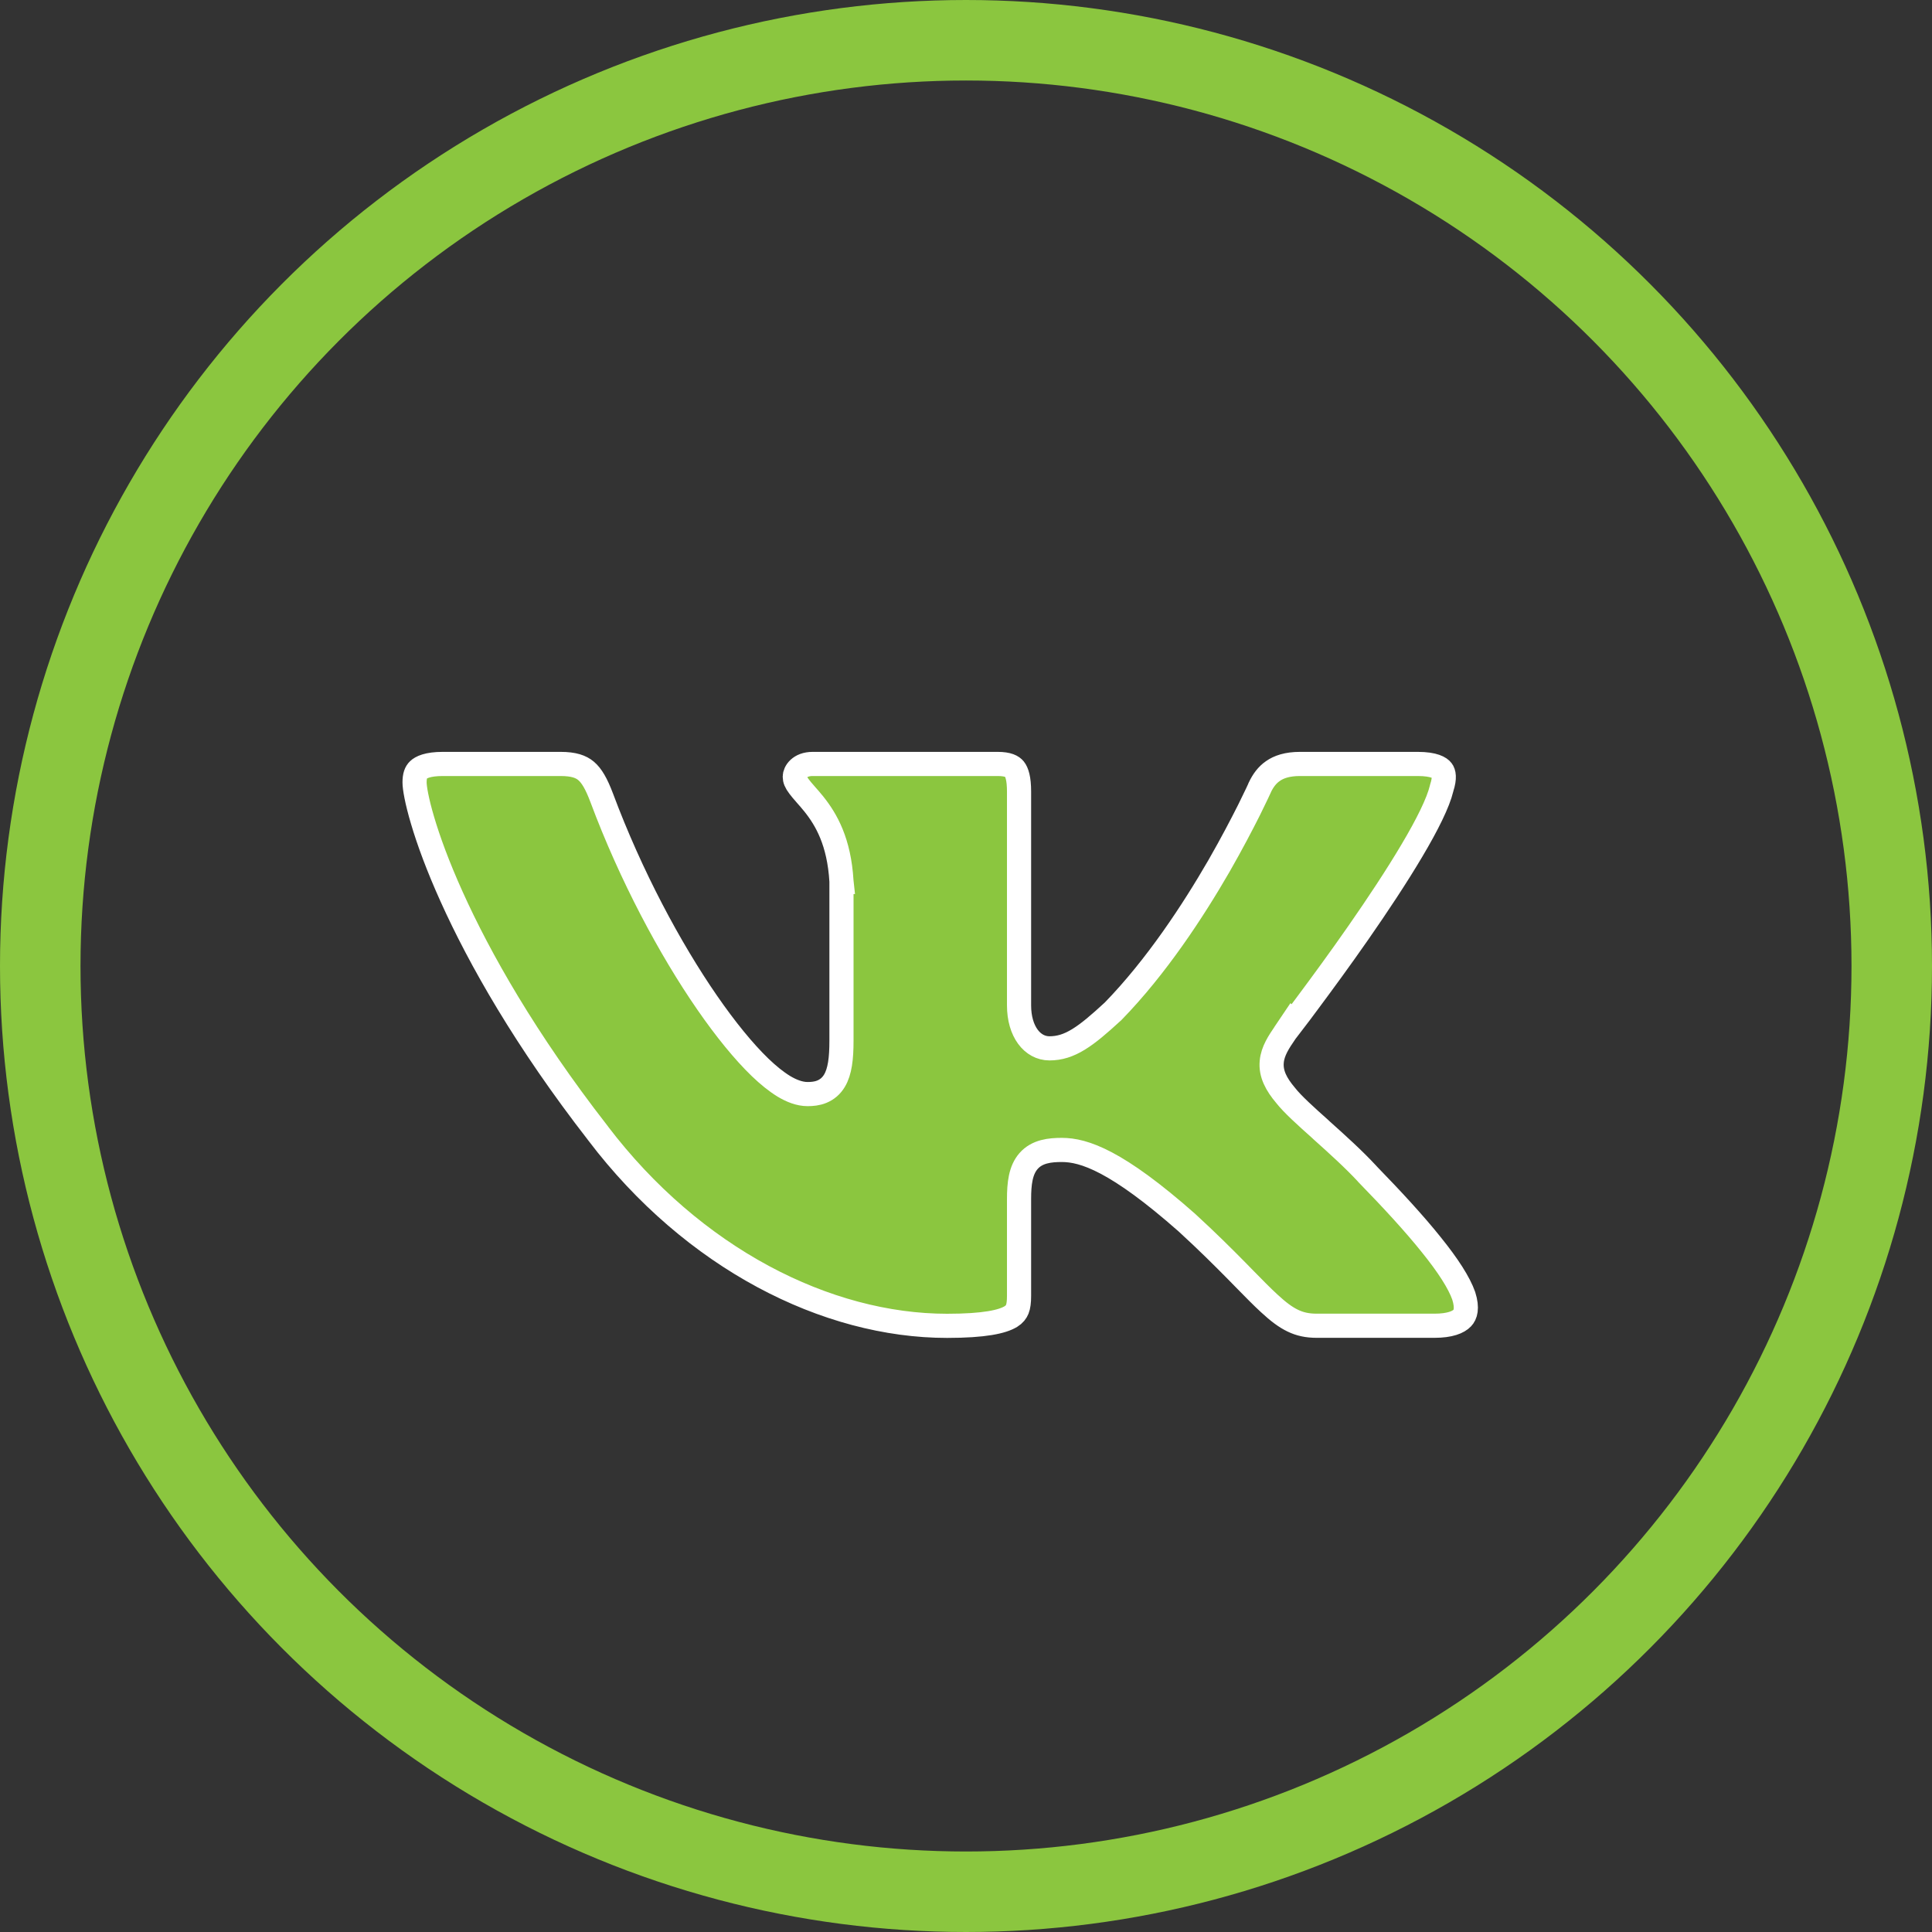
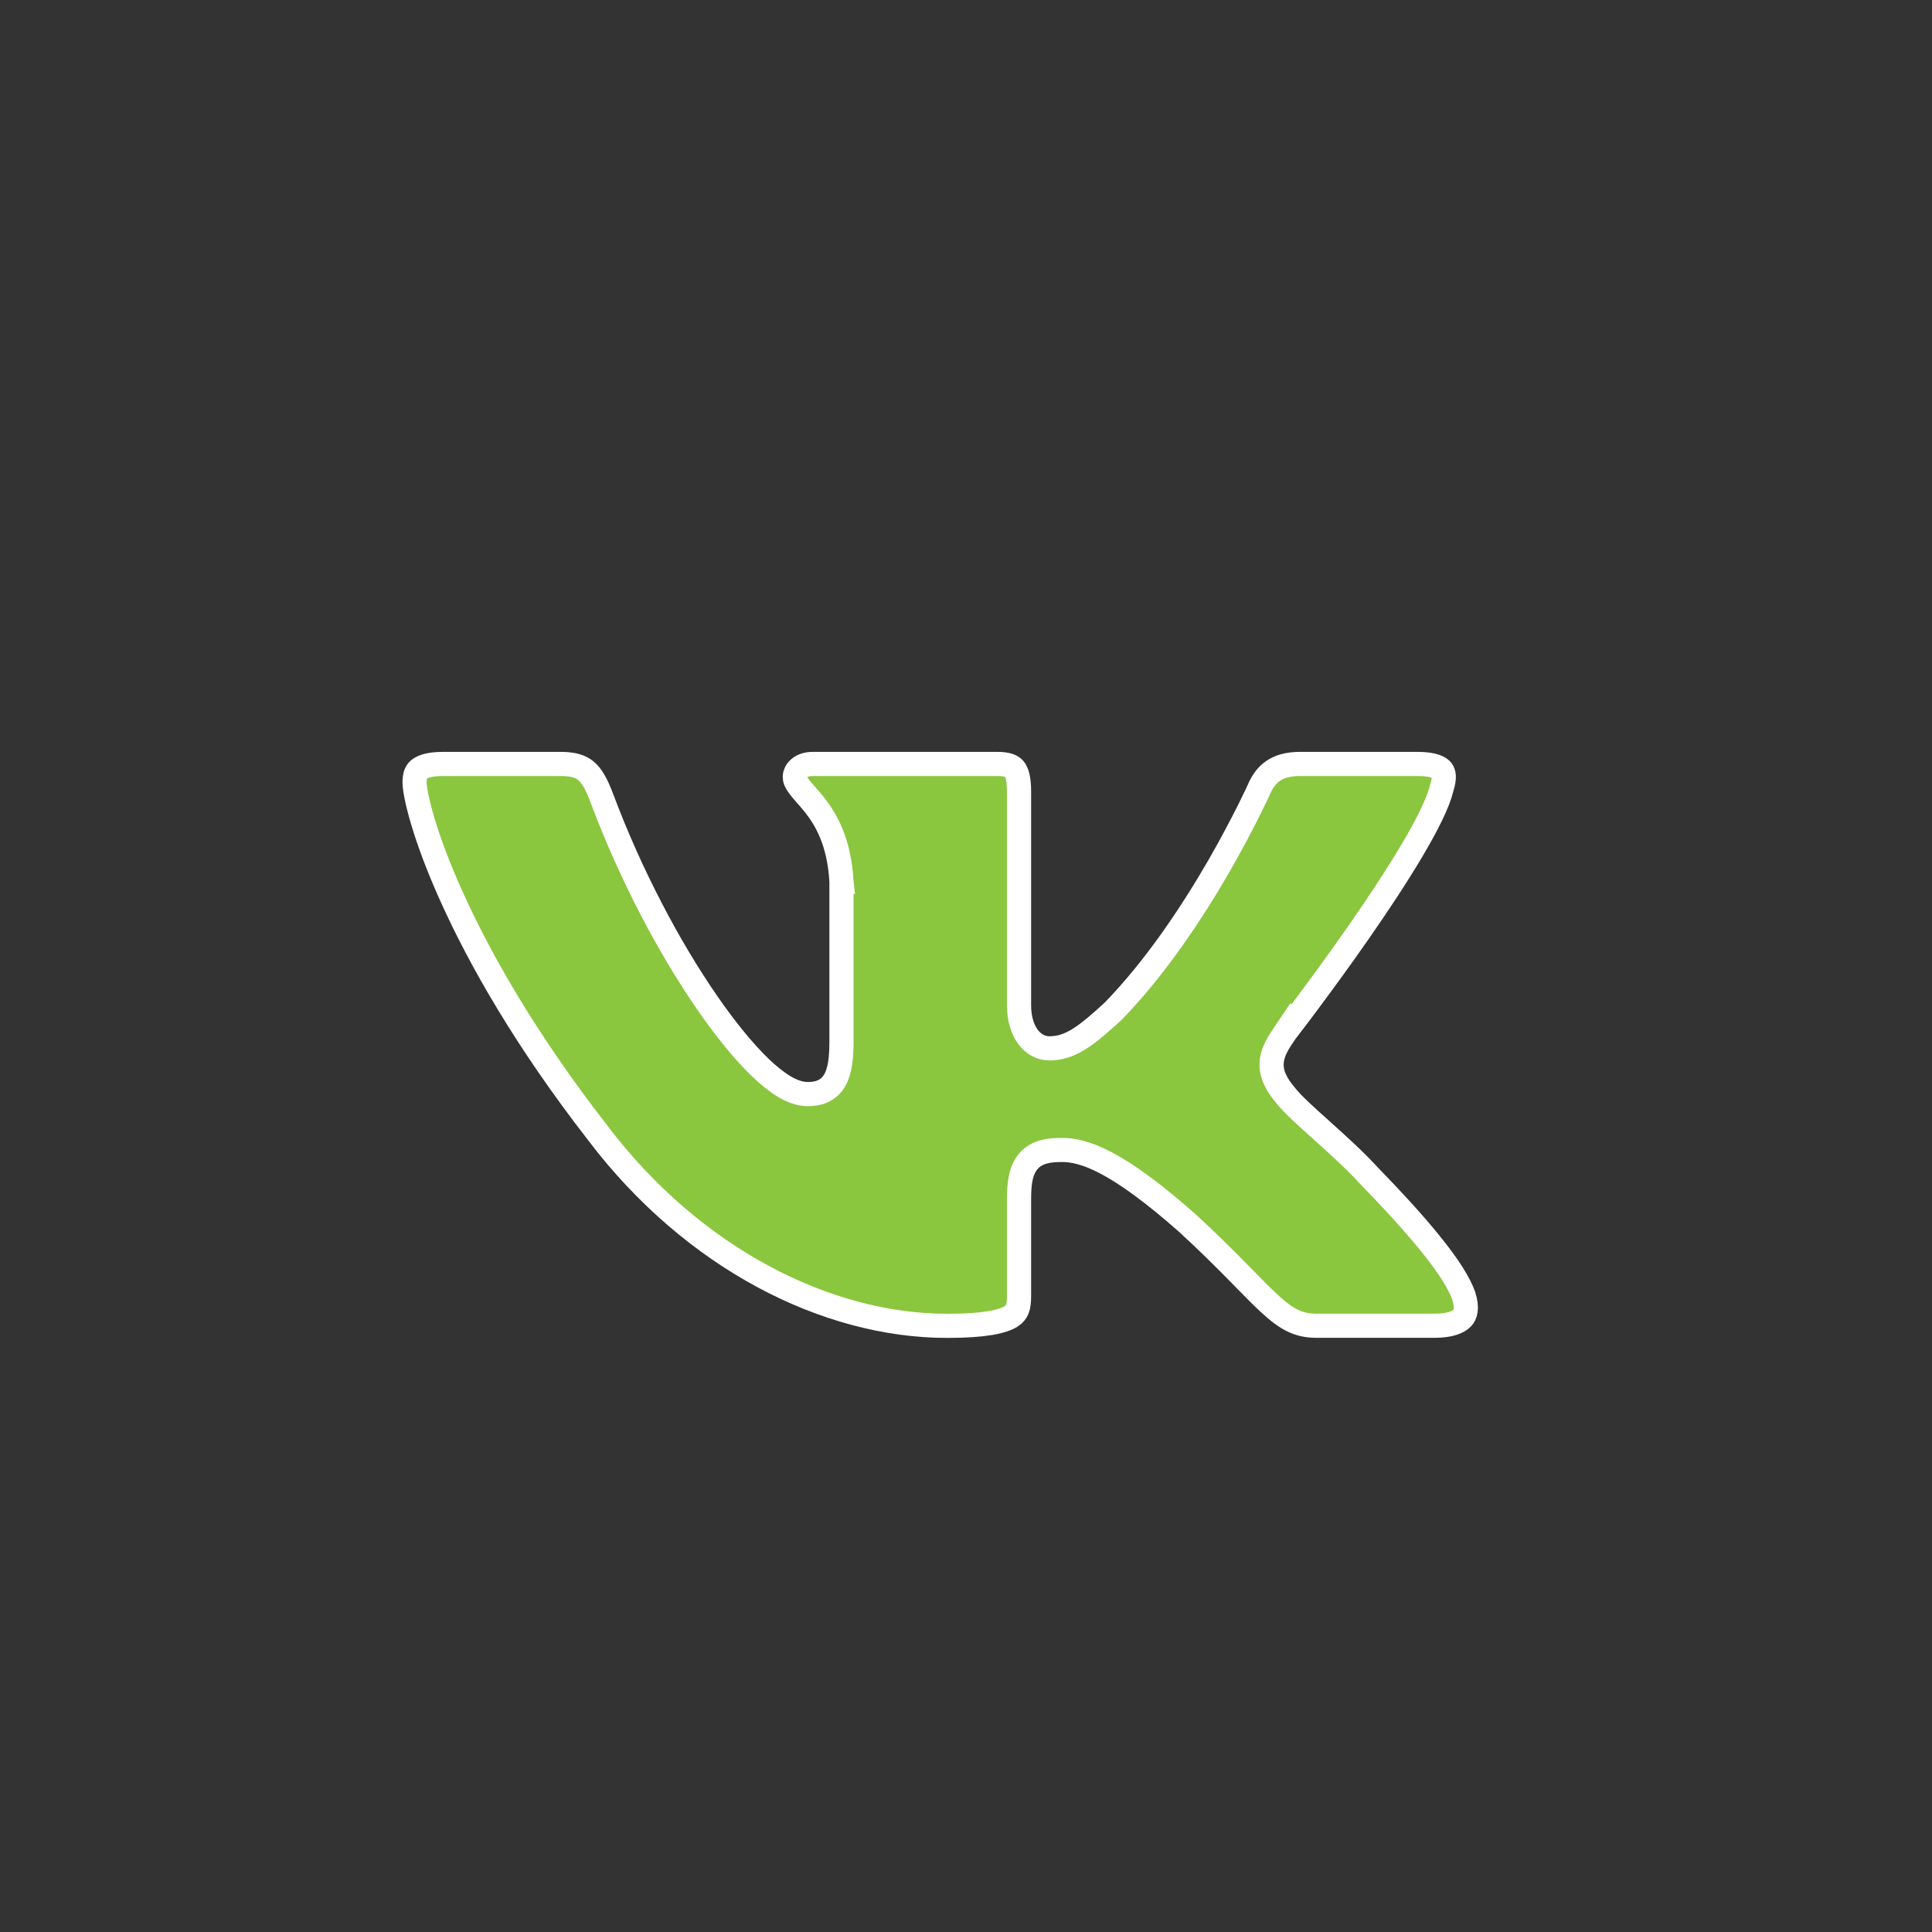
<svg xmlns="http://www.w3.org/2000/svg" width="24" height="24" viewBox="0 0 24 24" fill="none">
  <rect x="0" y="0" width="24" height="24" fill="#333333" stroke="none" />
  <path d="M17.91 9.786L17.91 9.786L17.907 9.798C17.866 9.969 17.732 10.242 17.538 10.568C17.348 10.889 17.11 11.247 16.877 11.582C16.644 11.917 16.416 12.227 16.247 12.454C16.175 12.551 16.114 12.633 16.067 12.694L16.059 12.687L15.962 12.831L15.96 12.835C15.889 12.939 15.809 13.057 15.798 13.19C15.784 13.338 15.854 13.47 15.97 13.607C16.055 13.716 16.224 13.868 16.4 14.025L16.419 14.043C16.61 14.214 16.817 14.401 16.983 14.58L16.983 14.58L16.985 14.583C17.298 14.905 17.57 15.2 17.778 15.46C17.989 15.721 18.126 15.935 18.183 16.097C18.233 16.255 18.203 16.333 18.165 16.373C18.117 16.424 18.012 16.469 17.819 16.469H16.358C16.239 16.469 16.147 16.448 16.06 16.406C15.97 16.363 15.879 16.295 15.767 16.191C15.675 16.107 15.575 16.004 15.452 15.879C15.423 15.85 15.393 15.819 15.361 15.786C15.196 15.619 14.998 15.421 14.748 15.192L14.748 15.192L14.746 15.19C13.874 14.42 13.466 14.285 13.191 14.285C13.044 14.285 12.884 14.301 12.777 14.423C12.677 14.537 12.659 14.706 12.659 14.895V16.098C12.659 16.174 12.652 16.226 12.637 16.264C12.623 16.297 12.602 16.327 12.557 16.355C12.452 16.419 12.23 16.47 11.765 16.47C10.27 16.47 8.611 15.635 7.427 14.076L7.427 14.076L7.426 14.074C6.527 12.918 5.956 11.906 5.611 11.141C5.438 10.758 5.322 10.438 5.25 10.194C5.176 9.945 5.15 9.785 5.15 9.719C5.15 9.638 5.167 9.593 5.198 9.564C5.23 9.533 5.31 9.49 5.501 9.49H6.963C7.129 9.49 7.218 9.524 7.28 9.576C7.349 9.634 7.408 9.733 7.476 9.914C7.837 10.881 8.323 11.787 8.783 12.453C9.013 12.786 9.239 13.063 9.442 13.259C9.544 13.357 9.643 13.437 9.738 13.495C9.83 13.55 9.931 13.591 10.032 13.591C10.087 13.591 10.15 13.586 10.21 13.561C10.275 13.534 10.328 13.489 10.366 13.425C10.434 13.312 10.453 13.145 10.453 12.93V10.956H10.454L10.453 10.947C10.424 10.457 10.265 10.182 10.11 9.988C10.075 9.944 10.04 9.905 10.01 9.871L10.005 9.865C9.972 9.828 9.947 9.798 9.926 9.77C9.885 9.716 9.873 9.683 9.873 9.648C9.873 9.593 9.932 9.49 10.095 9.49H12.392C12.525 9.49 12.575 9.522 12.601 9.553C12.632 9.592 12.659 9.671 12.659 9.833V12.489C12.659 12.814 12.824 13.023 13.037 13.023C13.289 13.023 13.485 12.878 13.819 12.57L13.819 12.57L13.825 12.565C14.364 12.012 14.82 11.315 15.141 10.76C15.301 10.481 15.428 10.237 15.516 10.062C15.559 9.975 15.593 9.904 15.616 9.856C15.627 9.832 15.636 9.813 15.642 9.8L15.649 9.785L15.65 9.781C15.69 9.698 15.74 9.628 15.813 9.578C15.884 9.528 15.989 9.49 16.149 9.49H17.611C17.817 9.49 17.89 9.54 17.913 9.571C17.935 9.599 17.951 9.661 17.91 9.786ZM15.97 12.821L15.97 12.821L15.97 12.821Z" fill="#8BC63F" stroke="white" stroke-width="0.3" />
-   <circle cx="12" cy="12" r="11.5" stroke="#8BC63F" />
</svg>